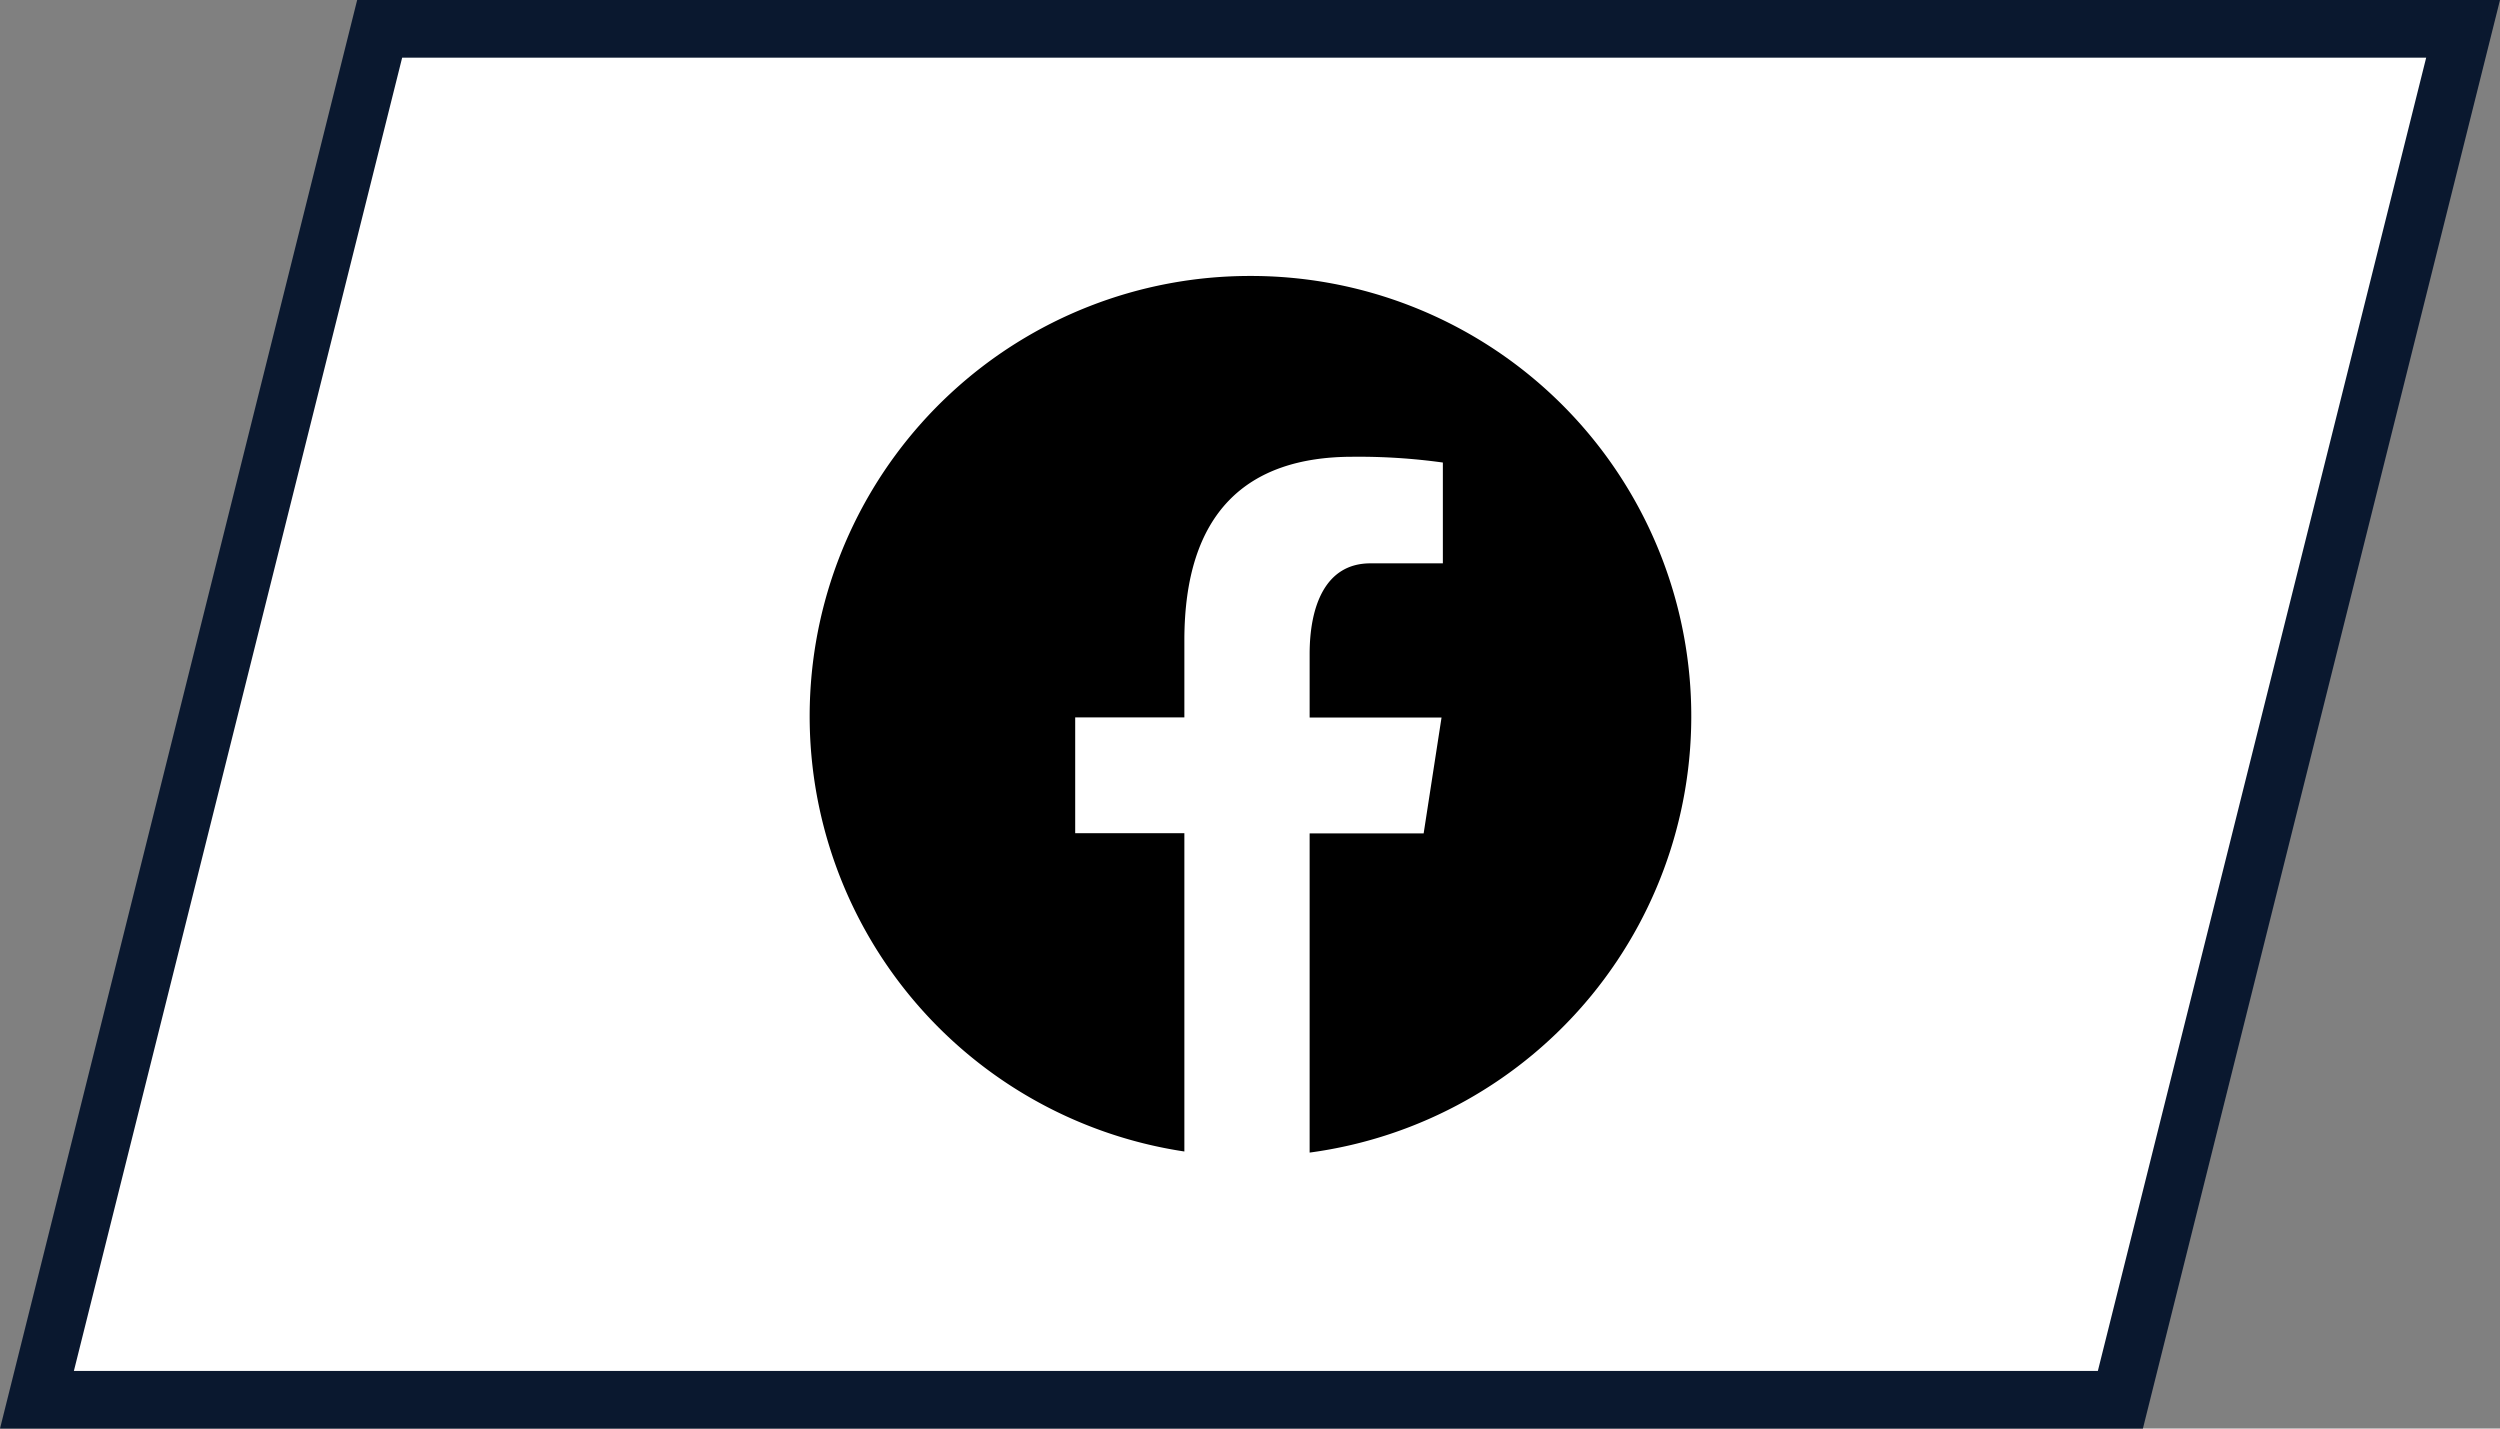
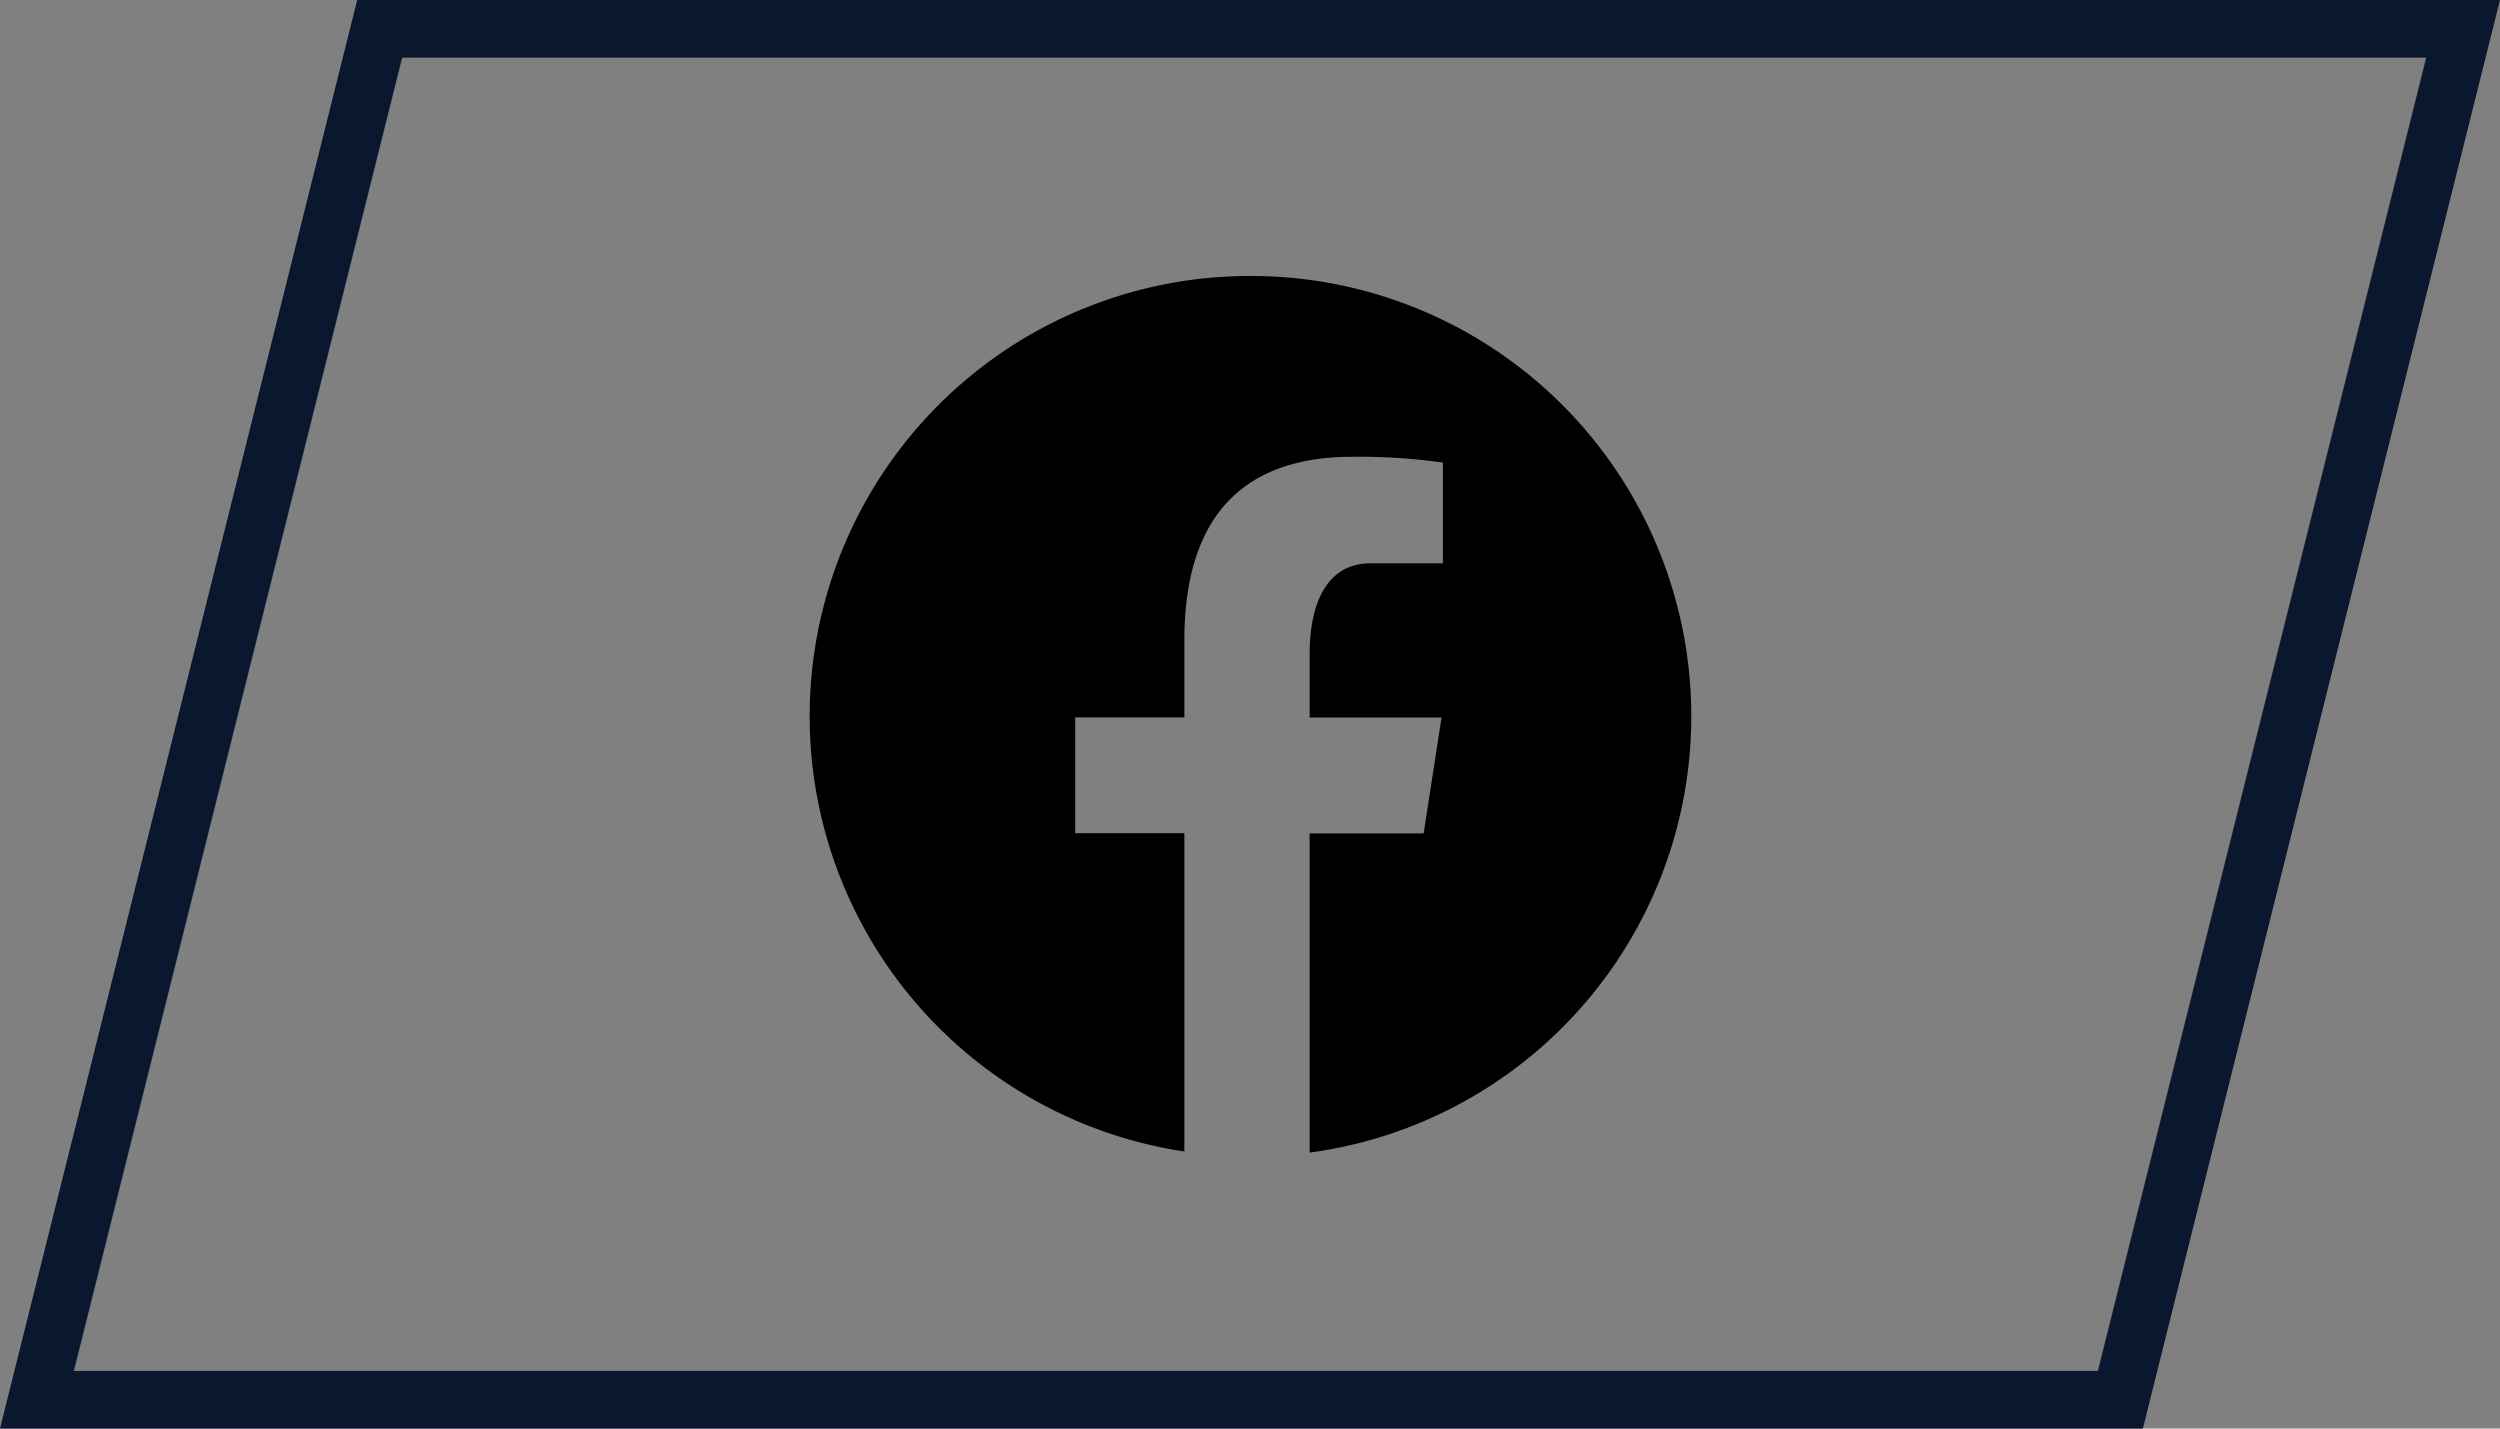
<svg xmlns="http://www.w3.org/2000/svg" width="43.348" height="24.77" viewBox="0 0 43.348 24.77">
  <rect x="0" y="0" width="43.348" height="24.77" fill="#808080" stroke="none" />
  <g id="Groupe_519" data-name="Groupe 519" transform="translate(-4240.914 -21620.043)">
    <g id="Tracé_4862" data-name="Tracé 4862" transform="translate(4240.914 21620.043)" fill="#fff">
-       <path d="M 36.765 24.271 L 0.64 24.271 L 6.583 0.5 L 42.708 0.5 L 36.765 24.271 Z" stroke="none" />
      <path d="M 6.973 1 L 1.281 23.771 L 36.375 23.771 L 42.068 1 L 6.973 1 M 6.193 0 L 43.348 0 L 37.156 24.771 L 0 24.771 L 6.193 0 Z" stroke="none" fill="#0a182f" />
    </g>
    <path id="icons8-facebook" d="M10.638,3A7.633,7.633,0,0,0,9.5,18.181V12.662H7.607V10.654H9.5V9.318c0-2.212,1.078-3.183,2.916-3.183a10.617,10.617,0,0,1,1.566.1V7.983H12.725c-.78,0-1.053.74-1.053,1.574v1.1h2.287l-.31,2.008H11.672V18.2A7.634,7.634,0,0,0,10.638,3Z" transform="translate(4251.95 21621.828)" />
  </g>
</svg>